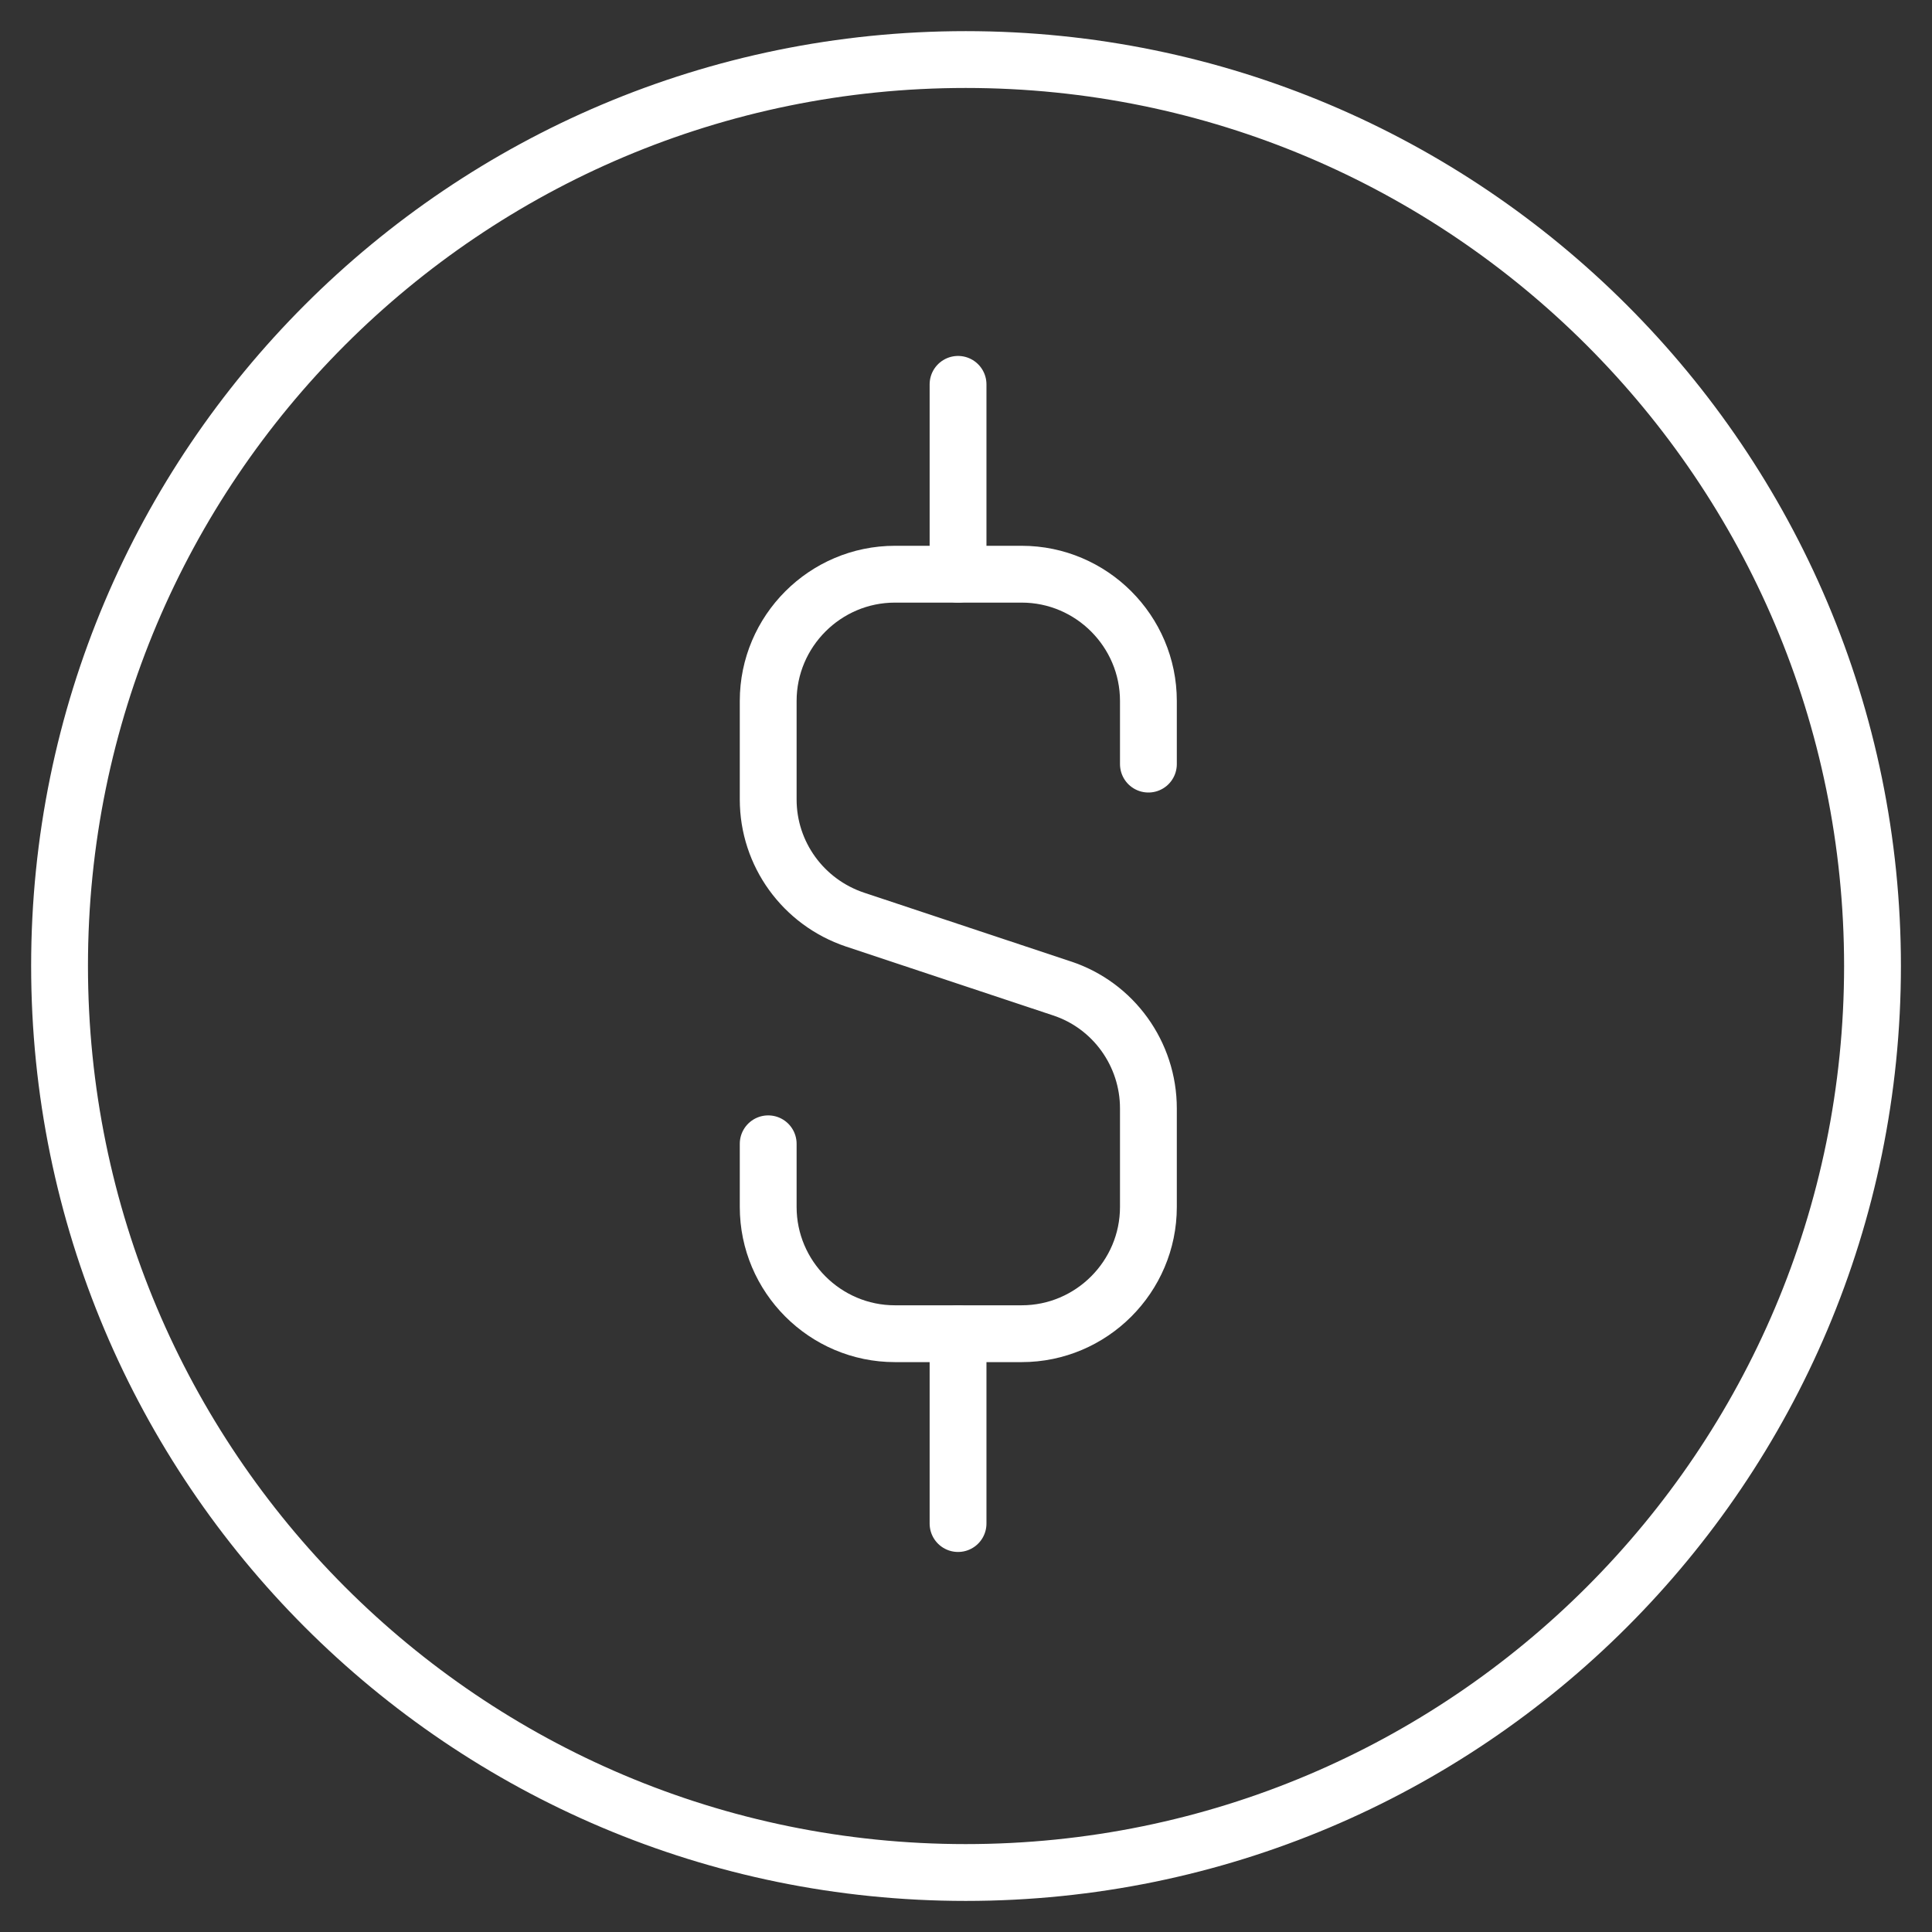
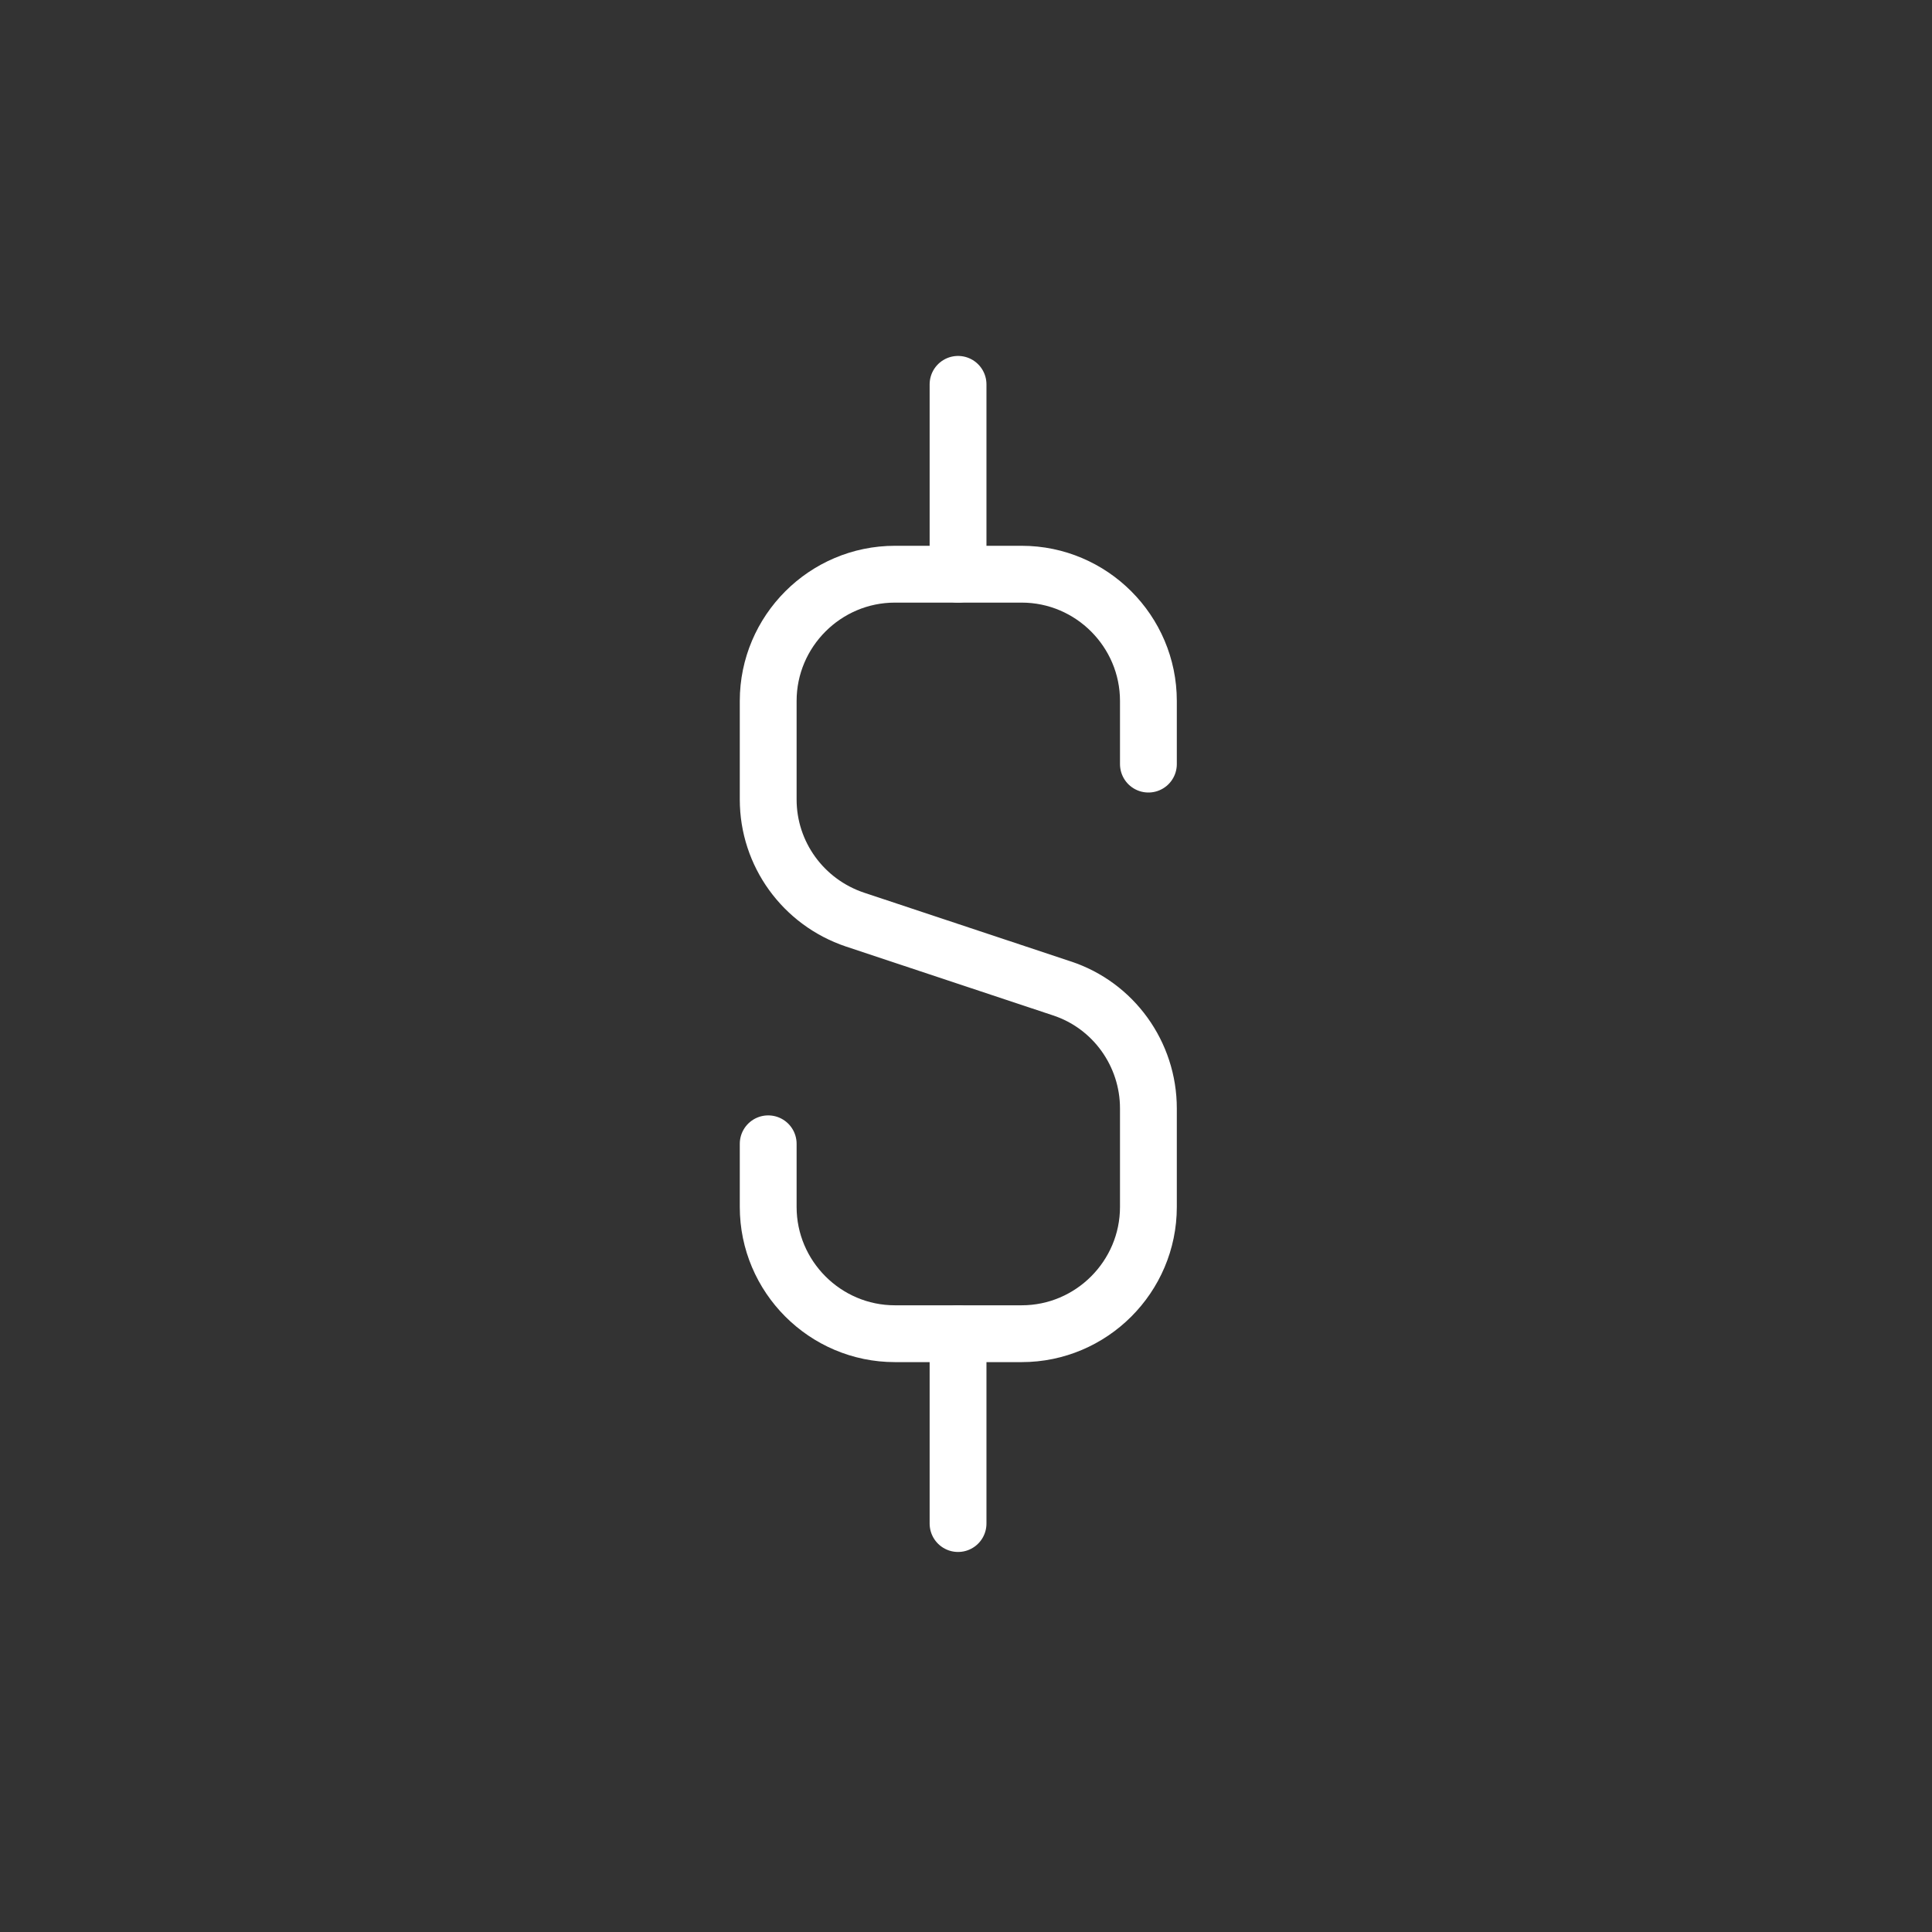
<svg xmlns="http://www.w3.org/2000/svg" width="34" height="34" viewBox="0 0 34 34" fill="none">
  <rect x="0" y="0" width="34" height="34" fill="#333333" stroke="none" />
  <g id="Layer_1">
-     <path id="Vector" d="M32.953 16.996C32.953 25.81 25.809 32.953 16.995 32.953C8.182 32.953 1.048 25.81 1.048 16.996C1.048 8.182 8.191 1.048 16.995 1.048C25.8 1.048 32.953 8.191 32.953 17.005V16.996Z" stroke="white" stroke-linecap="round" stroke-linejoin="round" />
    <path id="Vector_2" d="M16.86 23.471V26.812" stroke="white" stroke-linecap="round" stroke-linejoin="round" />
    <path id="Vector_3" d="M16.86 10.105V6.764" stroke="white" stroke-linecap="round" stroke-linejoin="round" />
    <path id="Vector_4" d="M13.519 20.129V21.24C13.519 22.468 14.521 23.471 15.749 23.471H17.98C19.208 23.471 20.21 22.468 20.21 21.24V19.506C20.21 18.549 19.596 17.691 18.684 17.393L15.045 16.183C14.133 15.876 13.519 15.027 13.519 14.07V12.336C13.519 11.108 14.521 10.105 15.749 10.105H17.98C19.208 10.105 20.21 11.108 20.21 12.336V13.447" stroke="white" stroke-linecap="round" stroke-linejoin="round" />
  </g>
</svg>